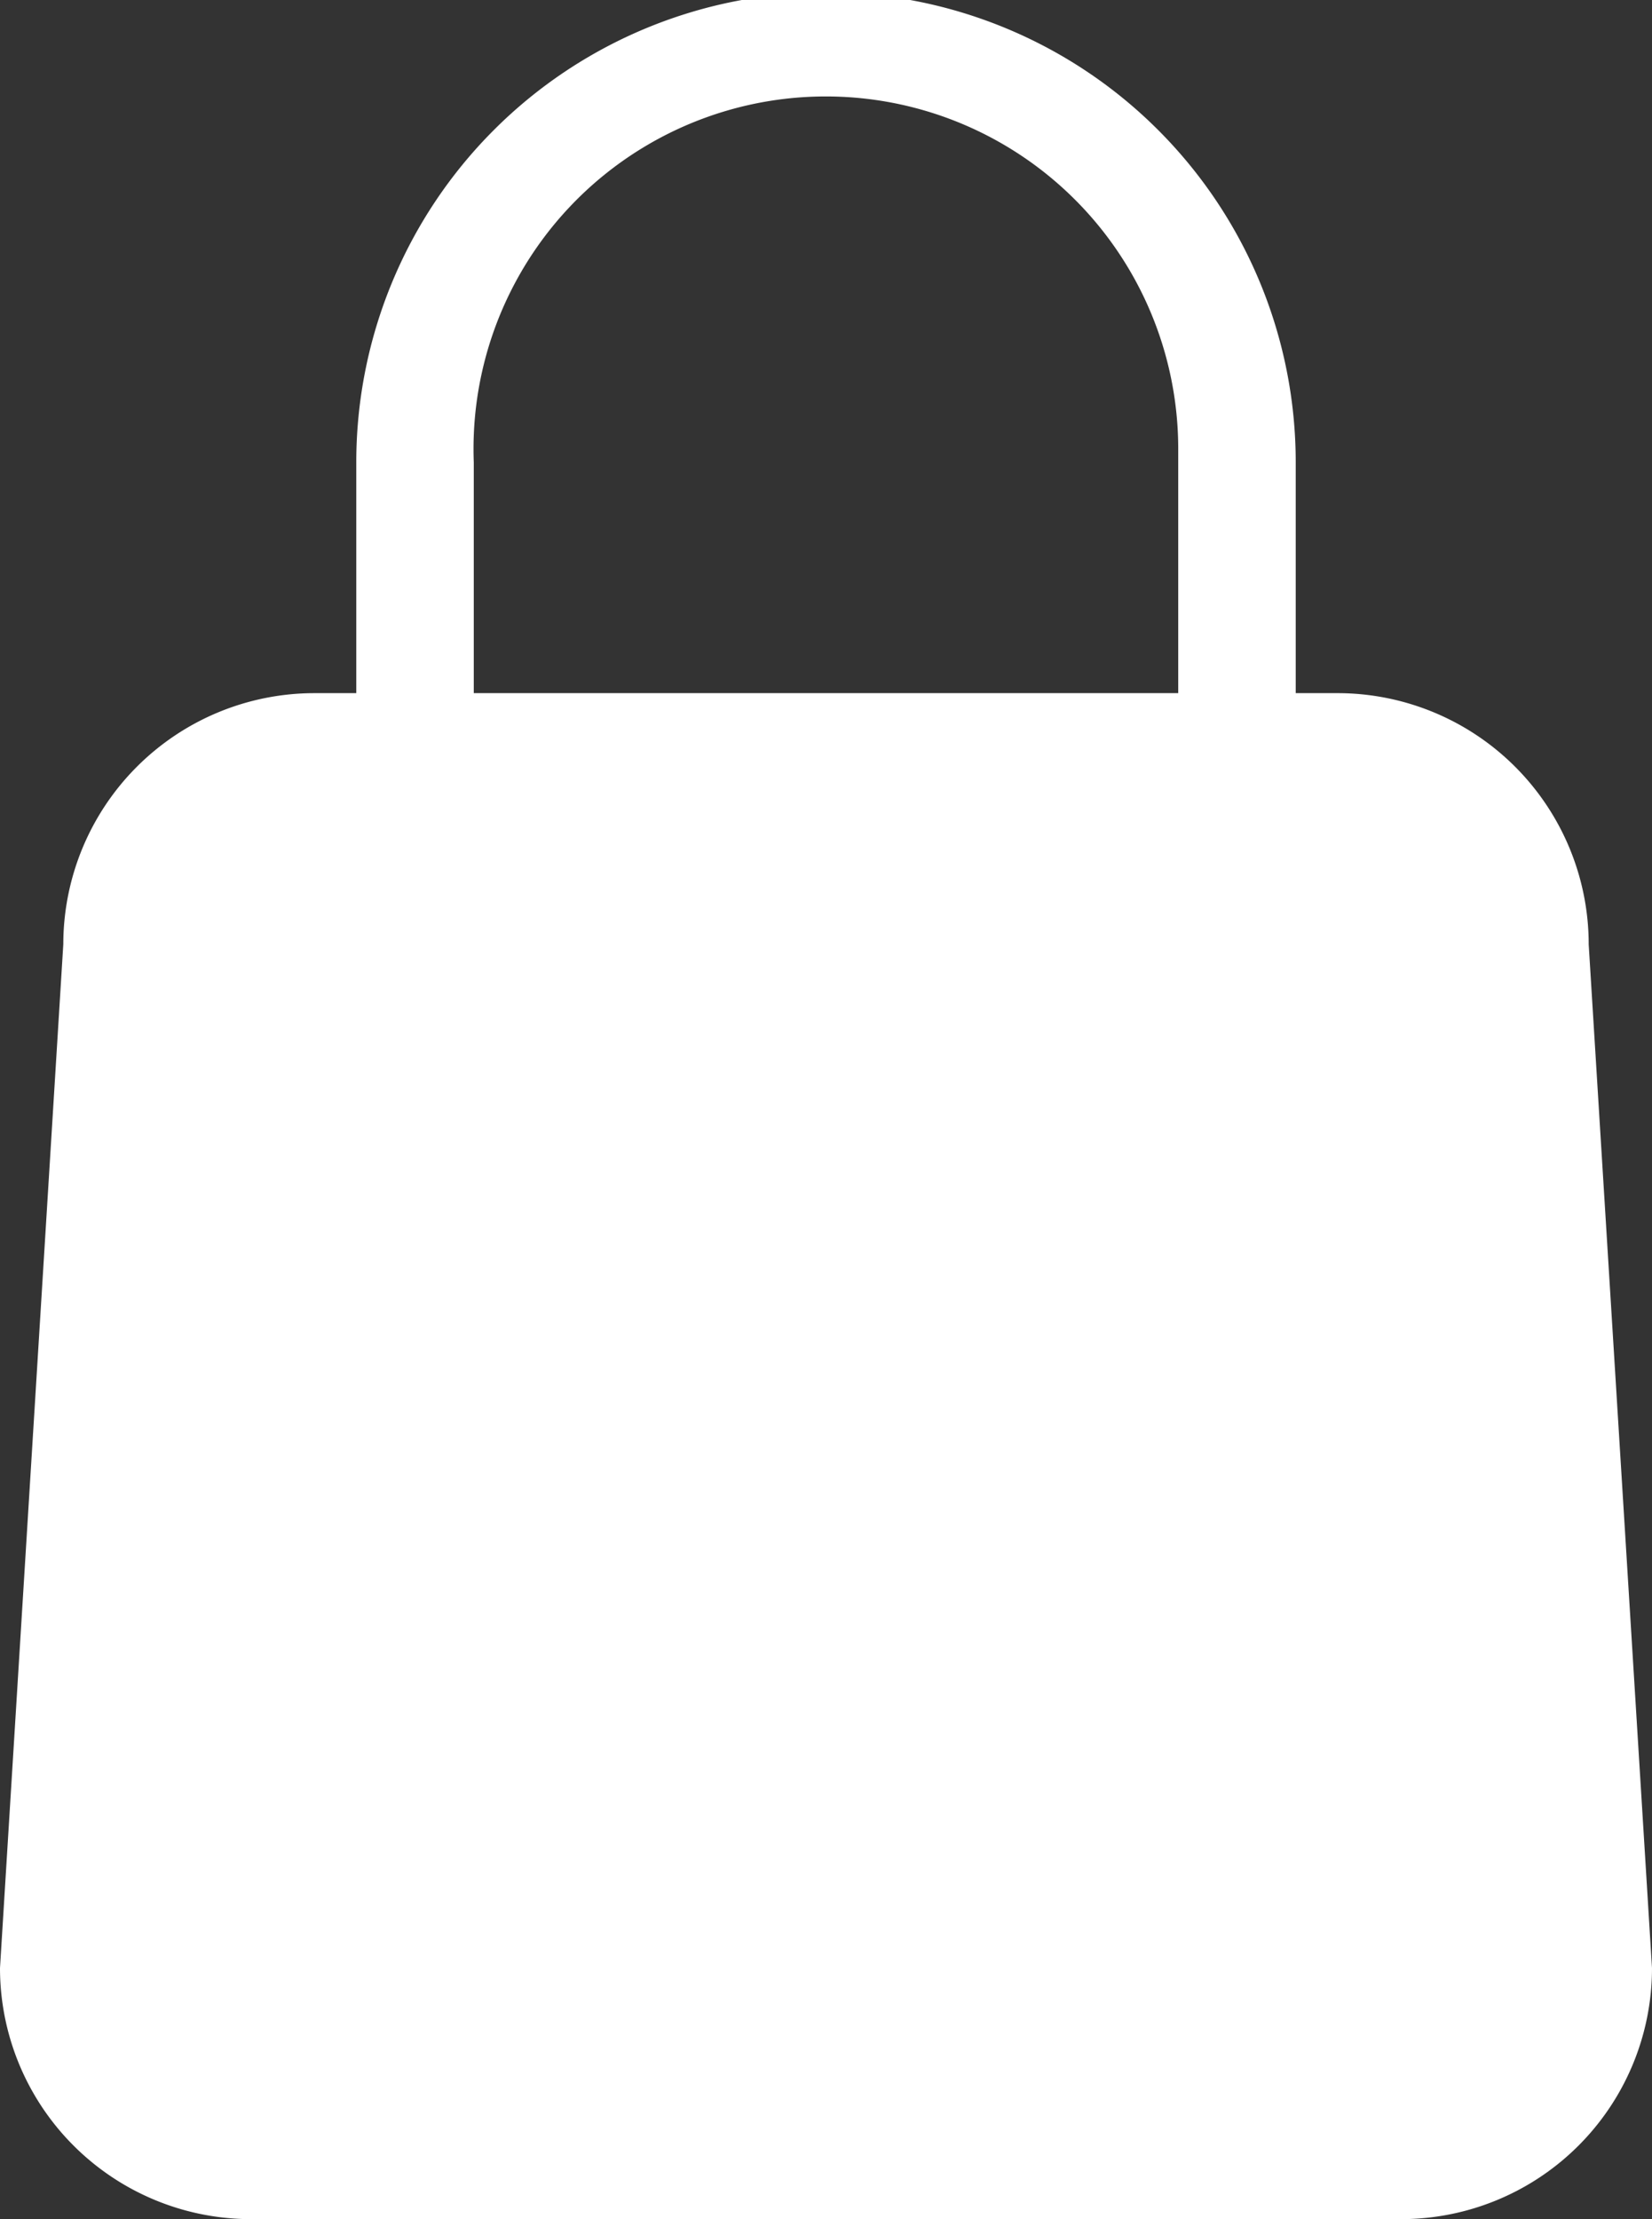
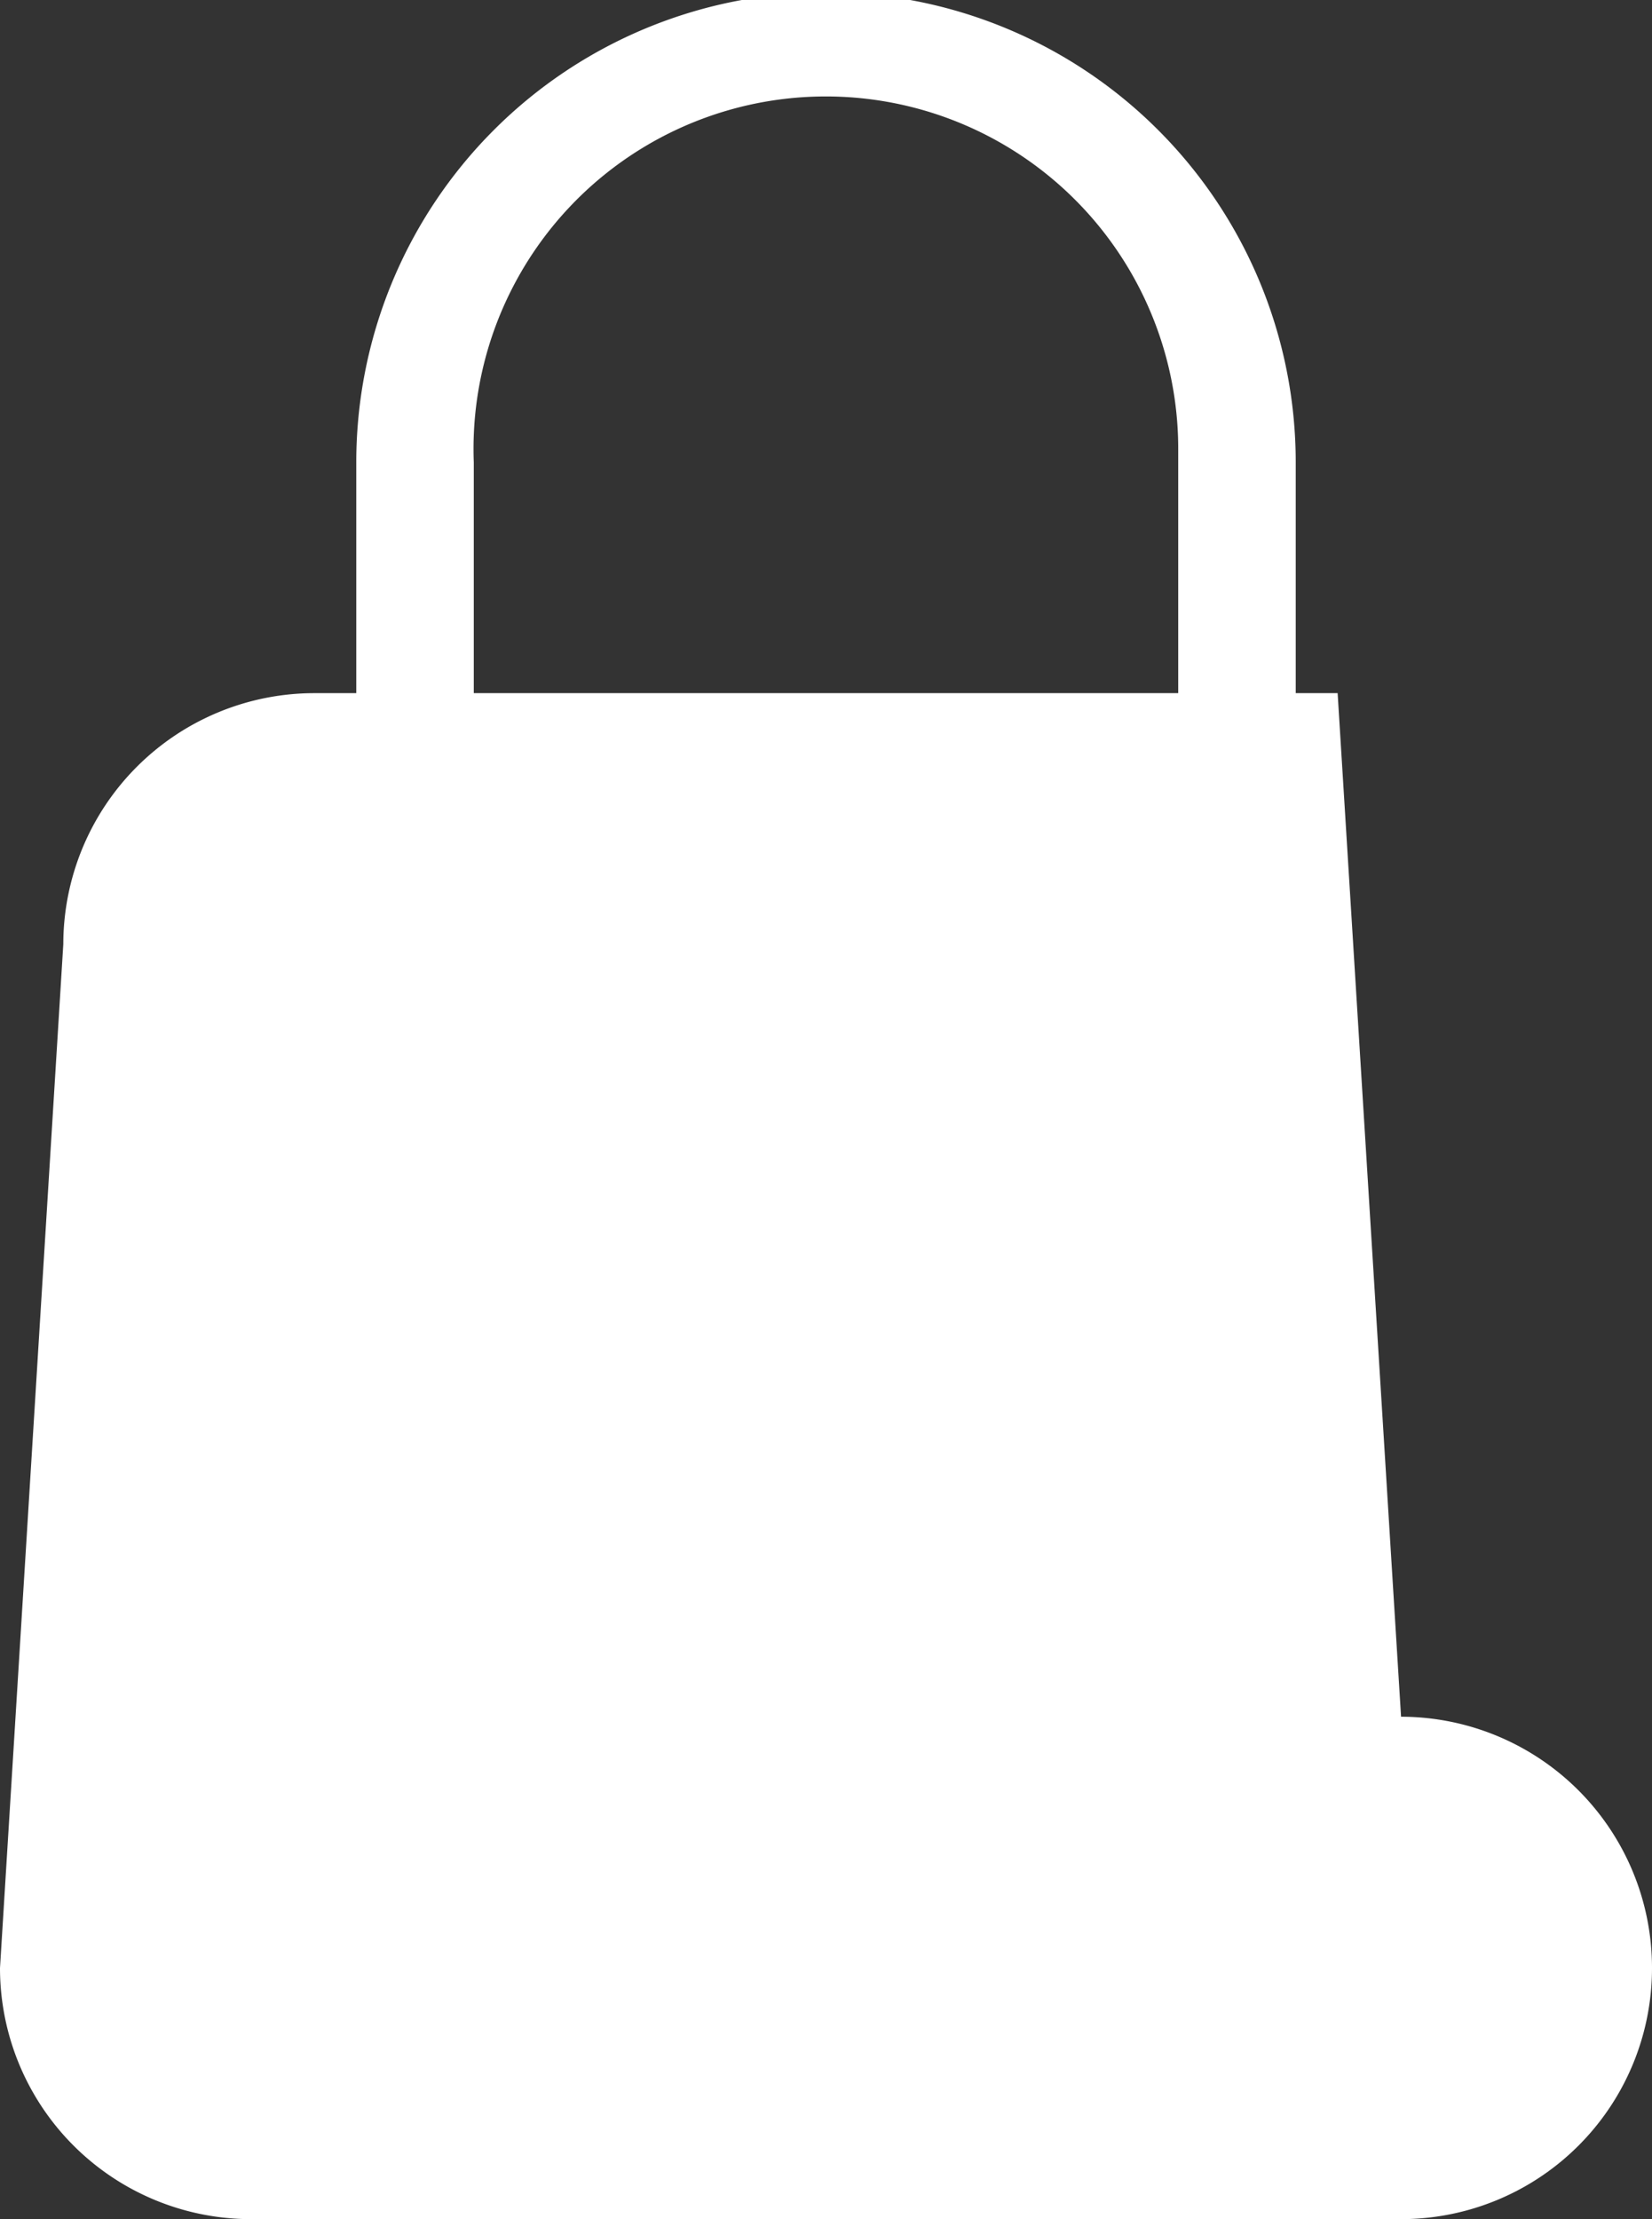
<svg xmlns="http://www.w3.org/2000/svg" viewBox="0 0 130.48 175.23">
  <rect x="0" y="0" width="130.48" height="175.23" fill="#333333" stroke="none" />
  <defs>
    <style>.a{fill:#fff;}</style>
  </defs>
-   <path class="a" d="M105.65,55.34h-3.31V37.11a37.1,37.1,0,0,0-74.2,0V55.34h-3.3A19.84,19.84,0,0,0,5,75.16H5L0,156a19.83,19.83,0,0,0,19.84,19.83h90.81A19.82,19.82,0,0,0,130.48,156h0l-5-80.82a19.84,19.84,0,0,0-19.82-19.84ZM37.42,37.11a27.83,27.83,0,1,1,55.64-1.06c0,.35,0,.7,0,1.06V55.34H37.42Z" transform="translate(0 -0.61)" />
+   <path class="a" d="M105.65,55.34h-3.31V37.11a37.1,37.1,0,0,0-74.2,0V55.34h-3.3A19.84,19.84,0,0,0,5,75.16H5L0,156a19.83,19.83,0,0,0,19.84,19.83h90.81A19.82,19.82,0,0,0,130.48,156h0a19.84,19.84,0,0,0-19.82-19.84ZM37.42,37.11a27.83,27.83,0,1,1,55.64-1.06c0,.35,0,.7,0,1.06V55.34H37.42Z" transform="translate(0 -0.61)" />
</svg>